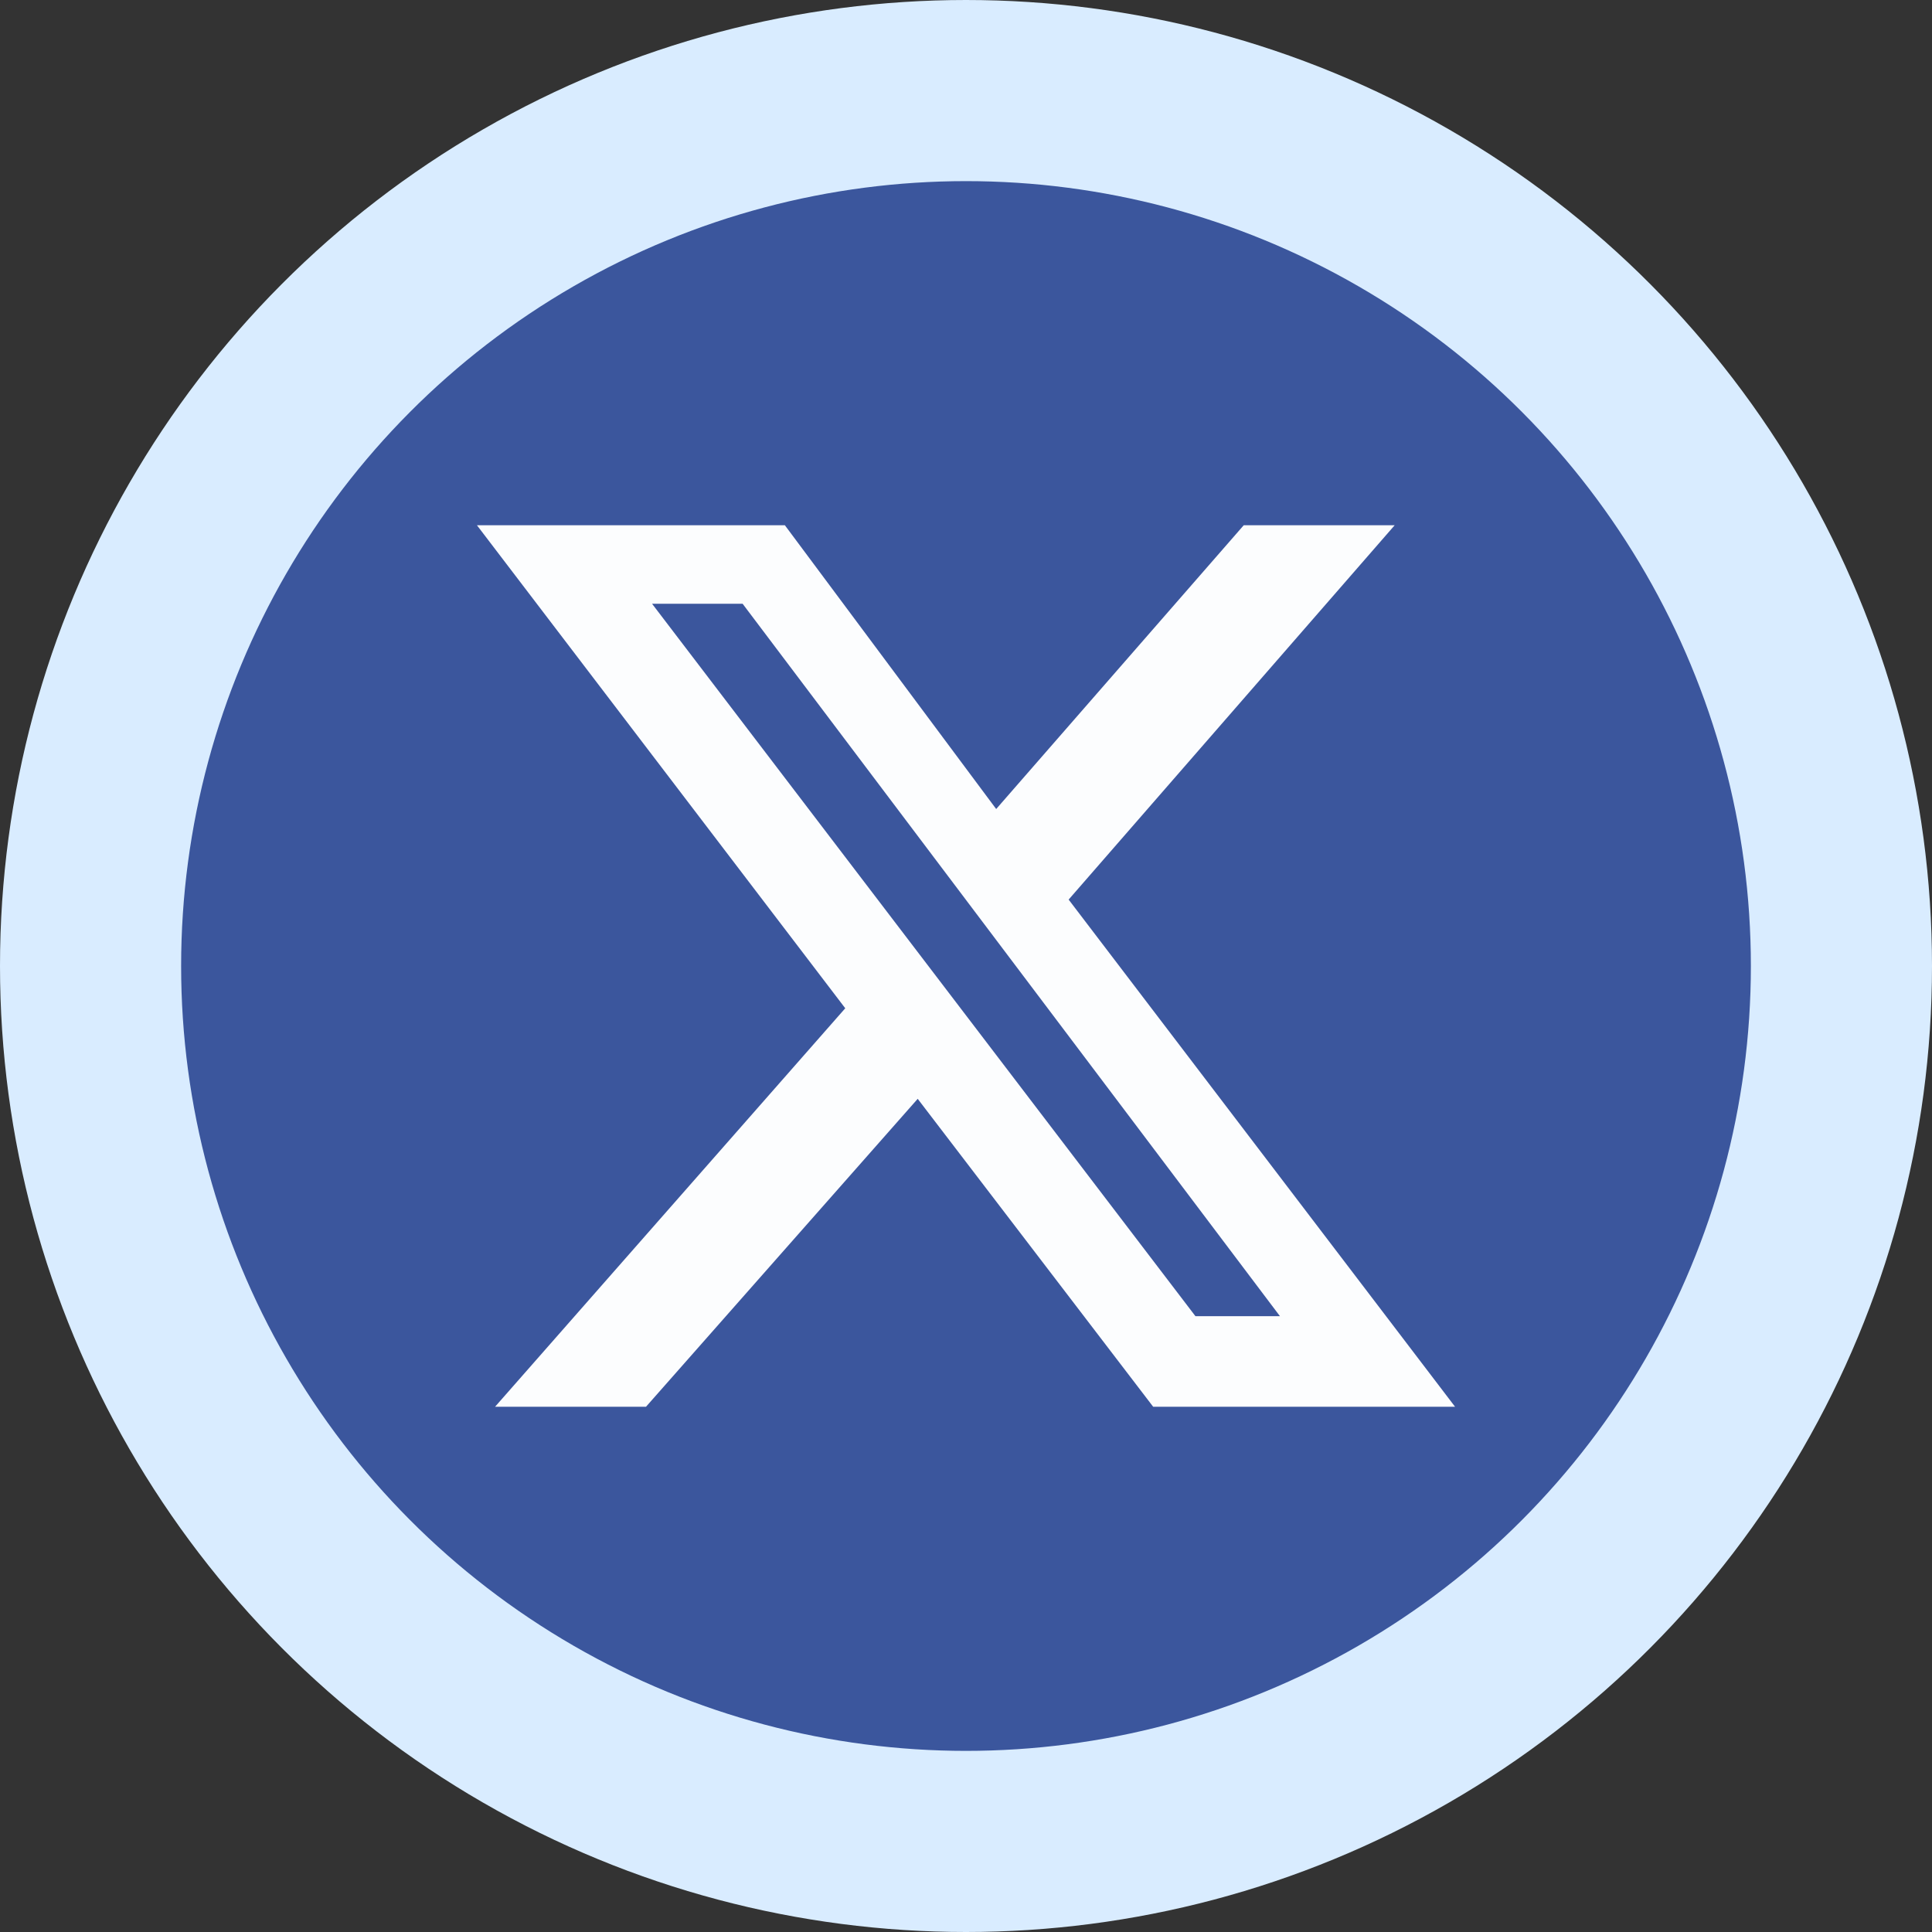
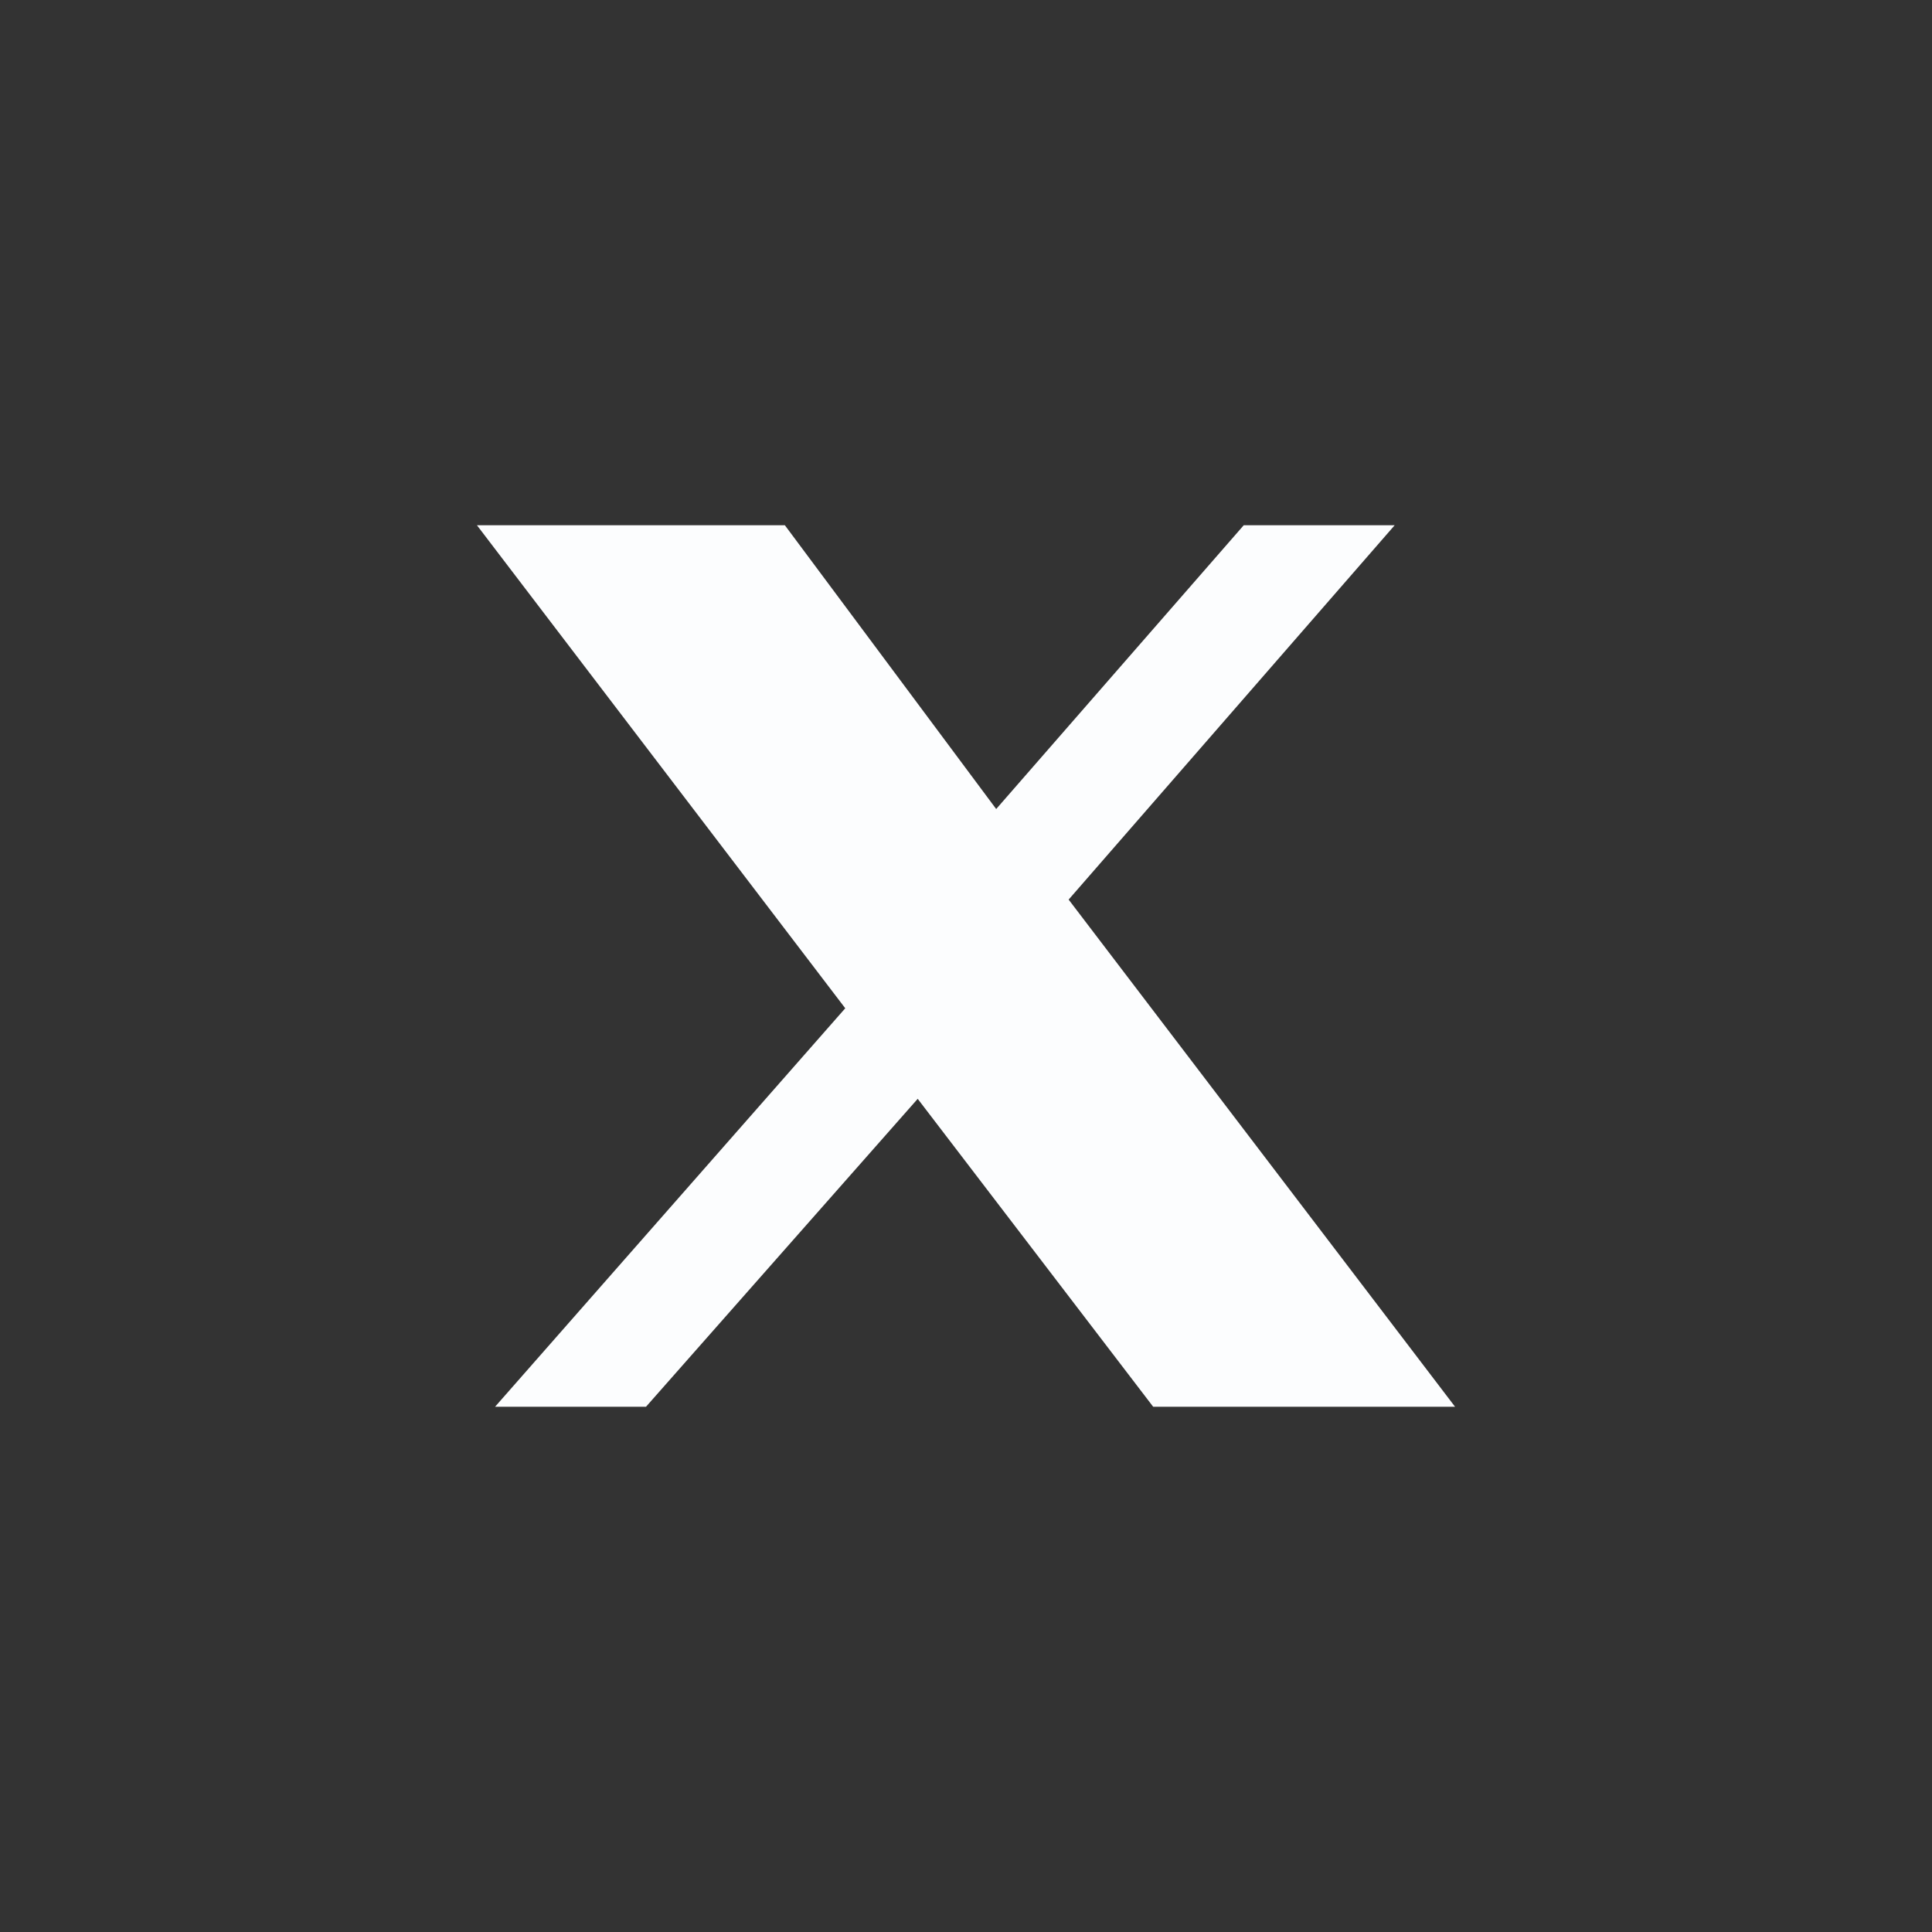
<svg xmlns="http://www.w3.org/2000/svg" version="1.1" id="Layer_1" x="0px" y="0px" viewBox="0 0 32 32" style="enable-background:new 0 0 32 32;" xml:space="preserve">
  <rect x="0" y="0" width="32" height="32" fill="#333333" stroke="none" />
  <style type="text/css">
	.st0{fill:#3B569D;stroke:#D9ECFF;stroke-width:3;stroke-miterlimit:10;}
	.st1{fill:#FCFDFE;}
</style>
-   <circle class="st0" cx="16" cy="16" r="14.5" />
-   <path class="st1" d="M19.8,21.8h1.4l-8.9-11.8h-1.5L19.8,21.8z M20.6,8.7h2.5l-5.4,6.2l6.4,8.4h-5l-3.9-5.1l-4.5,5.1H8.2l5.8-6.6  l-6.1-8H13l3.5,4.7L20.6,8.7z" />
+   <path class="st1" d="M19.8,21.8h1.4h-1.5L19.8,21.8z M20.6,8.7h2.5l-5.4,6.2l6.4,8.4h-5l-3.9-5.1l-4.5,5.1H8.2l5.8-6.6  l-6.1-8H13l3.5,4.7L20.6,8.7z" />
</svg>